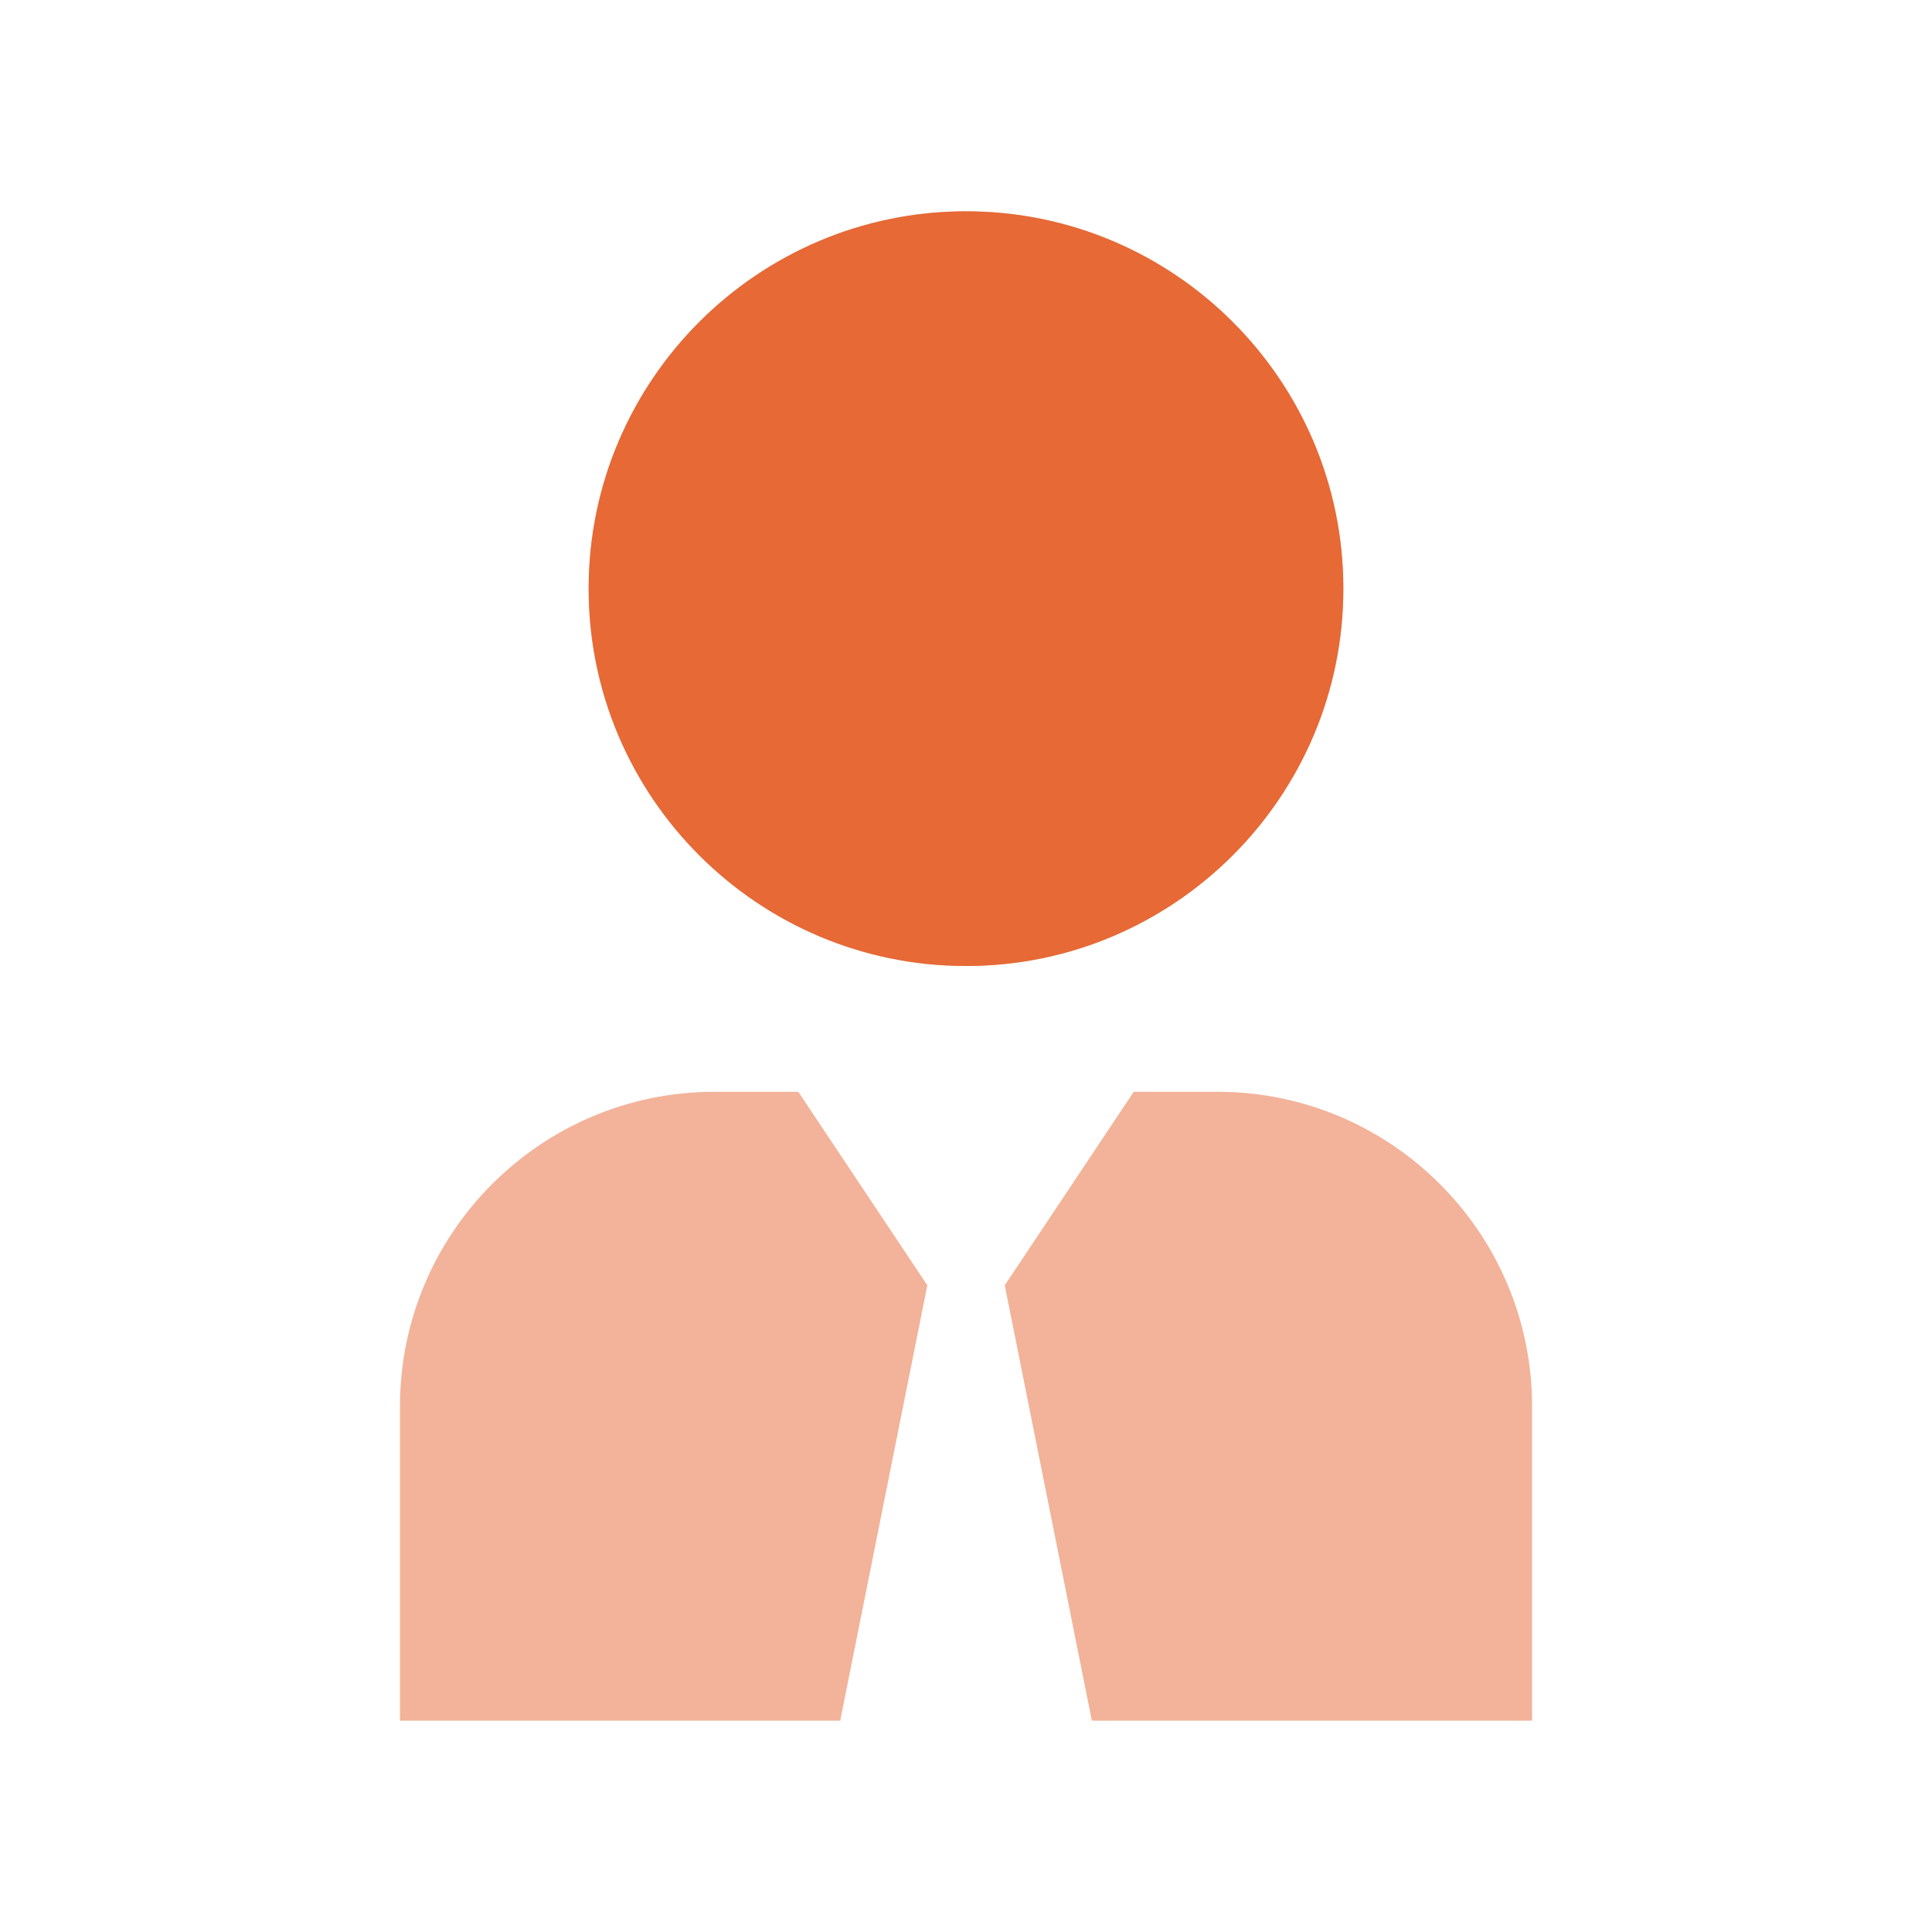
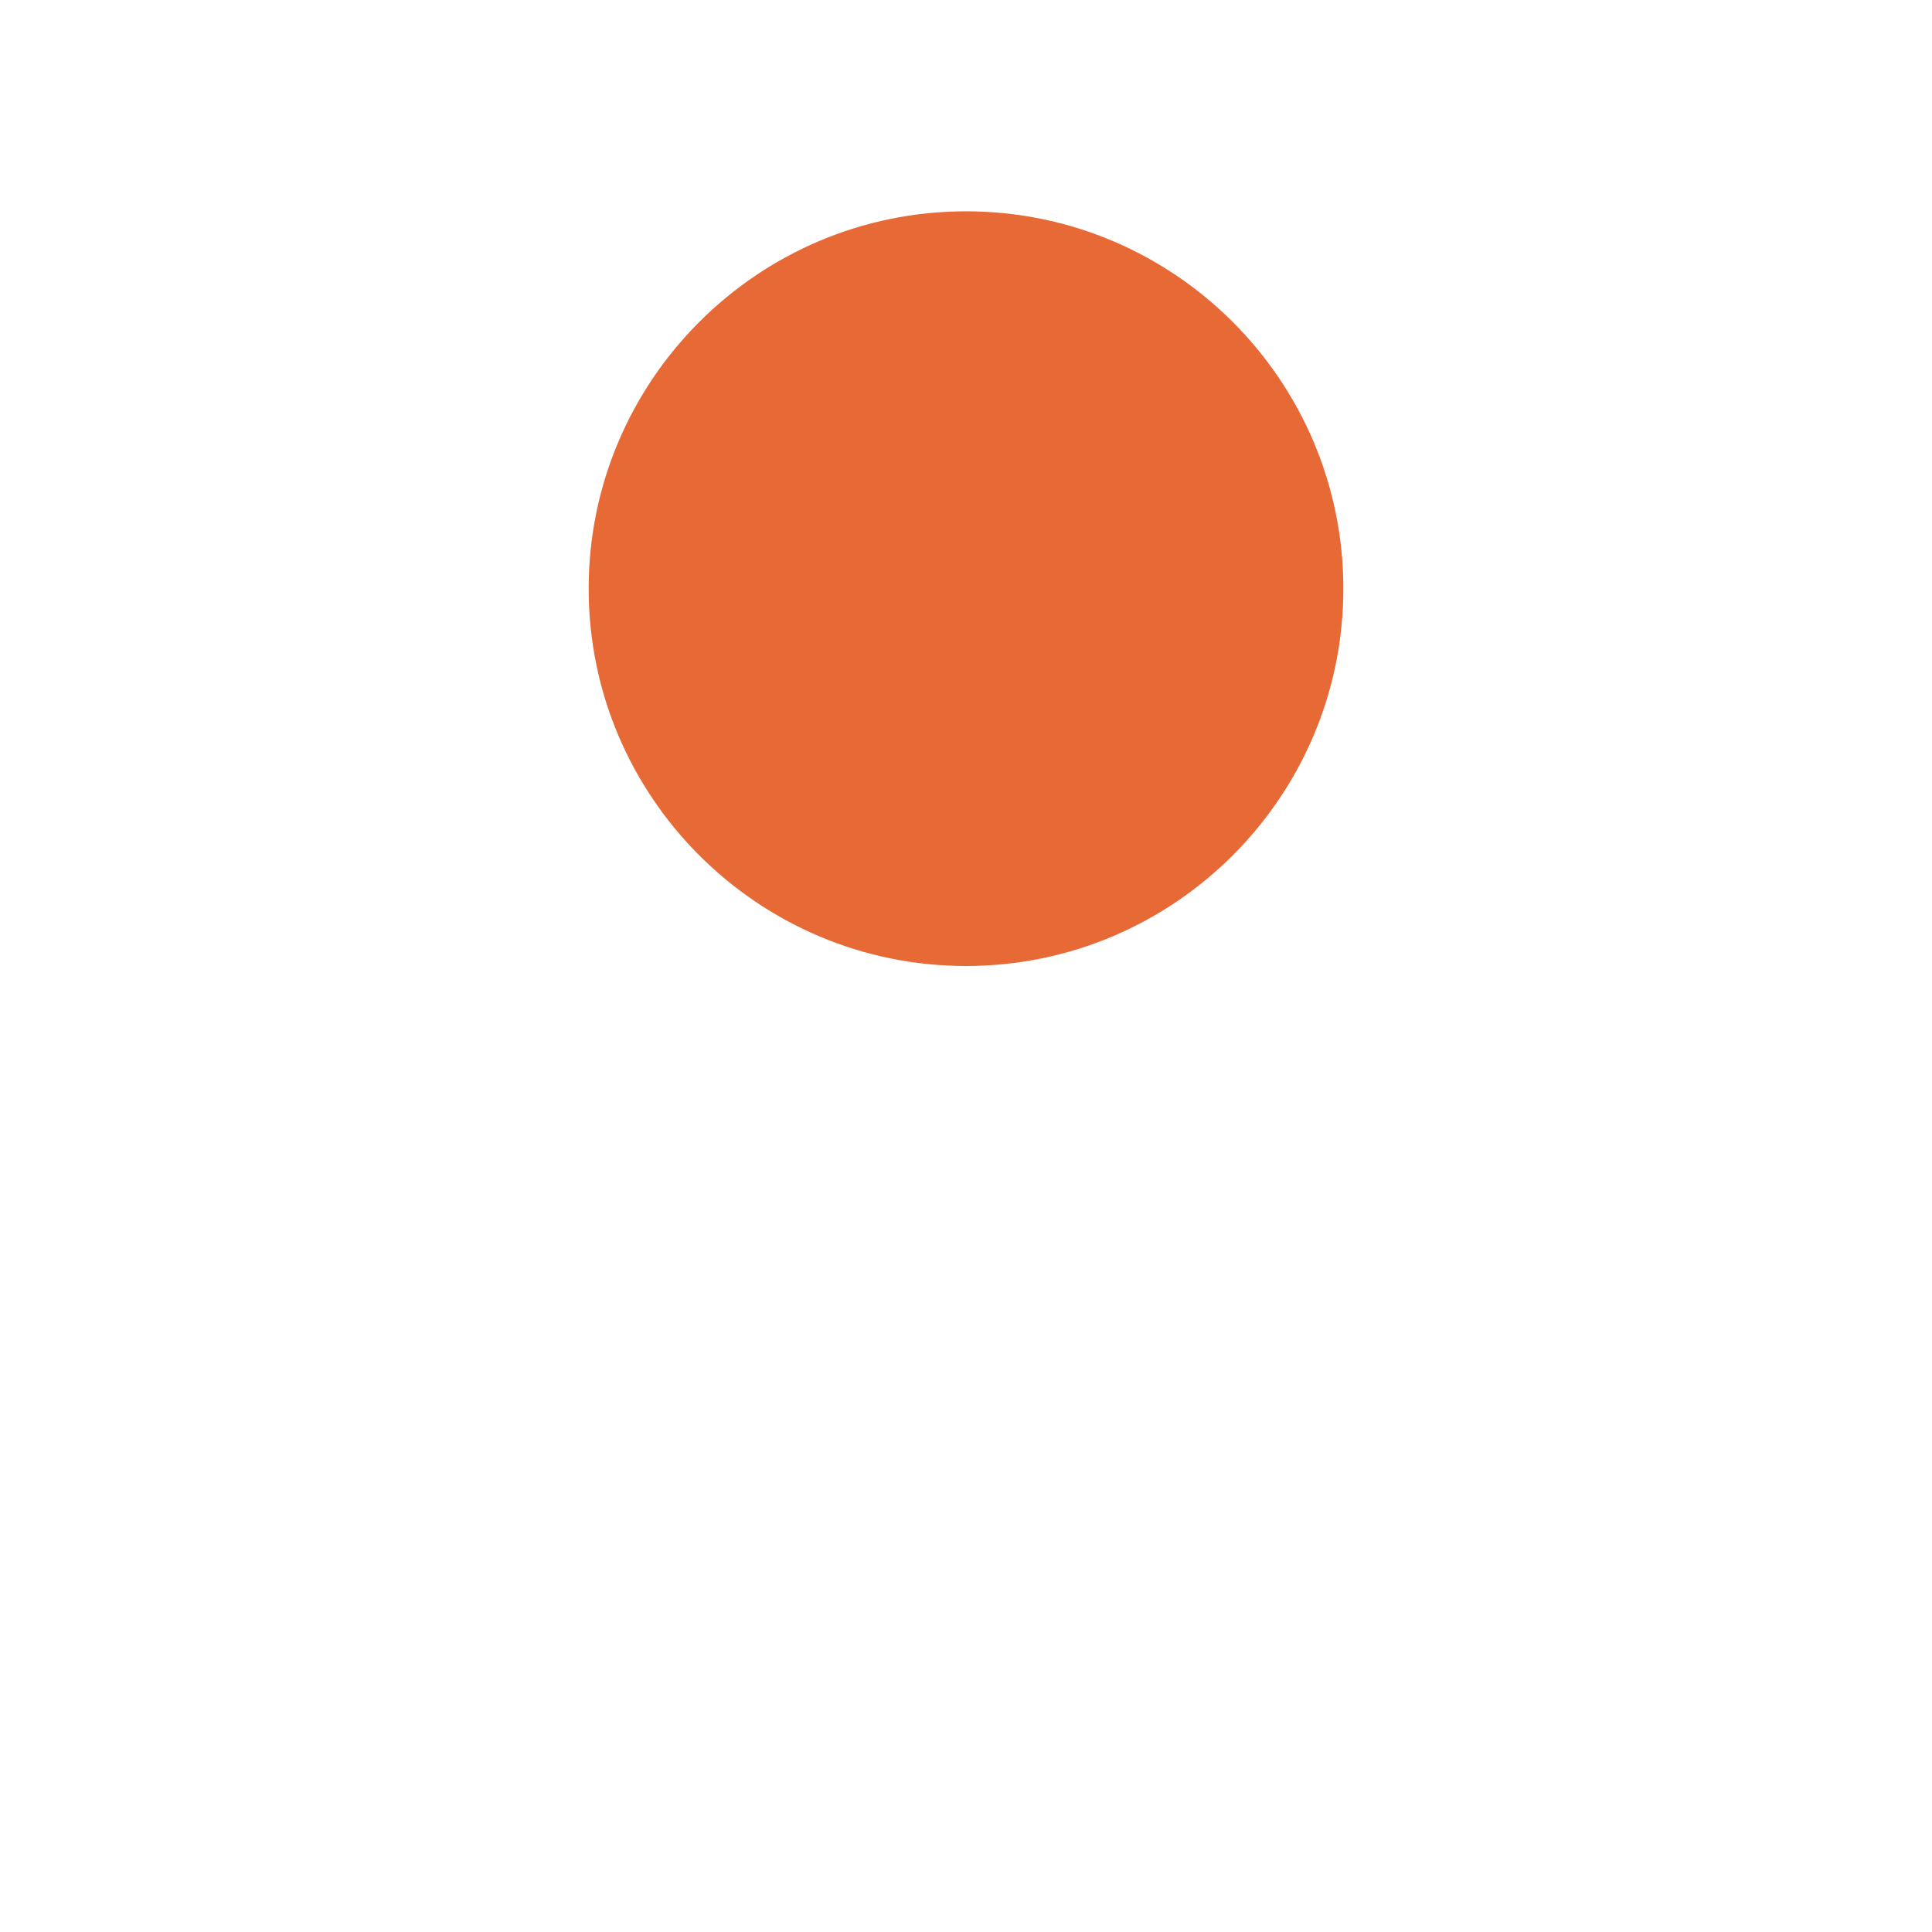
<svg xmlns="http://www.w3.org/2000/svg" width="64" height="64" viewBox="0 0 64 64" fill="none">
-   <path d="M32 32C25.106 32 19.5 26.394 19.5 19.5C19.5 12.606 25.106 7 32 7C38.894 7 44.5 12.606 44.5 19.5C44.5 26.394 38.894 32 32 32ZM26.444 36.167H23.667C17.923 36.167 13.25 40.84 13.25 46.583V57H27.833L30.719 42.577L26.444 36.167ZM40.333 36.167H37.556L33.283 42.577L36.169 57H50.752V46.583C50.752 40.84 46.077 36.167 40.333 36.167Z" fill="#E66936" fill-opacity="0.5" />
  <path d="M32 32C25.106 32 19.5 26.394 19.5 19.5C19.5 12.606 25.106 7 32 7C38.894 7 44.5 12.606 44.5 19.5C44.5 26.394 38.894 32 32 32Z" fill="#E66936" />
</svg>